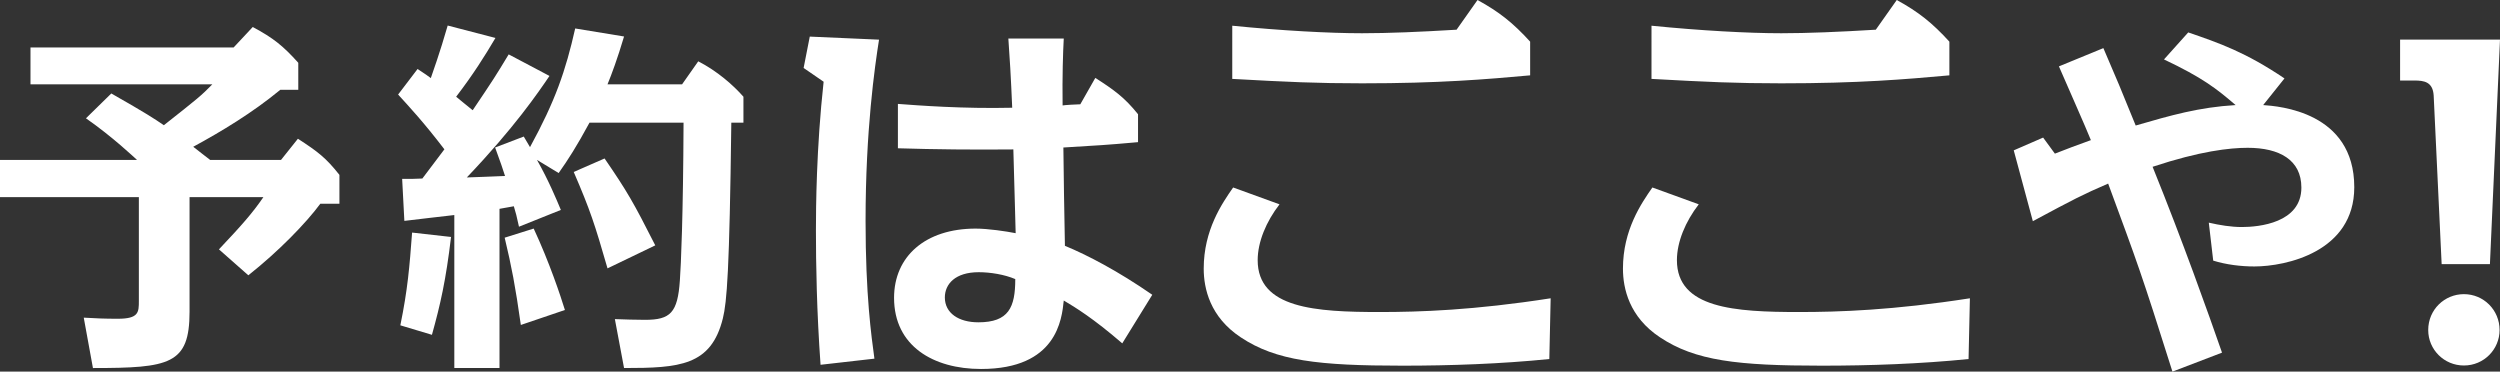
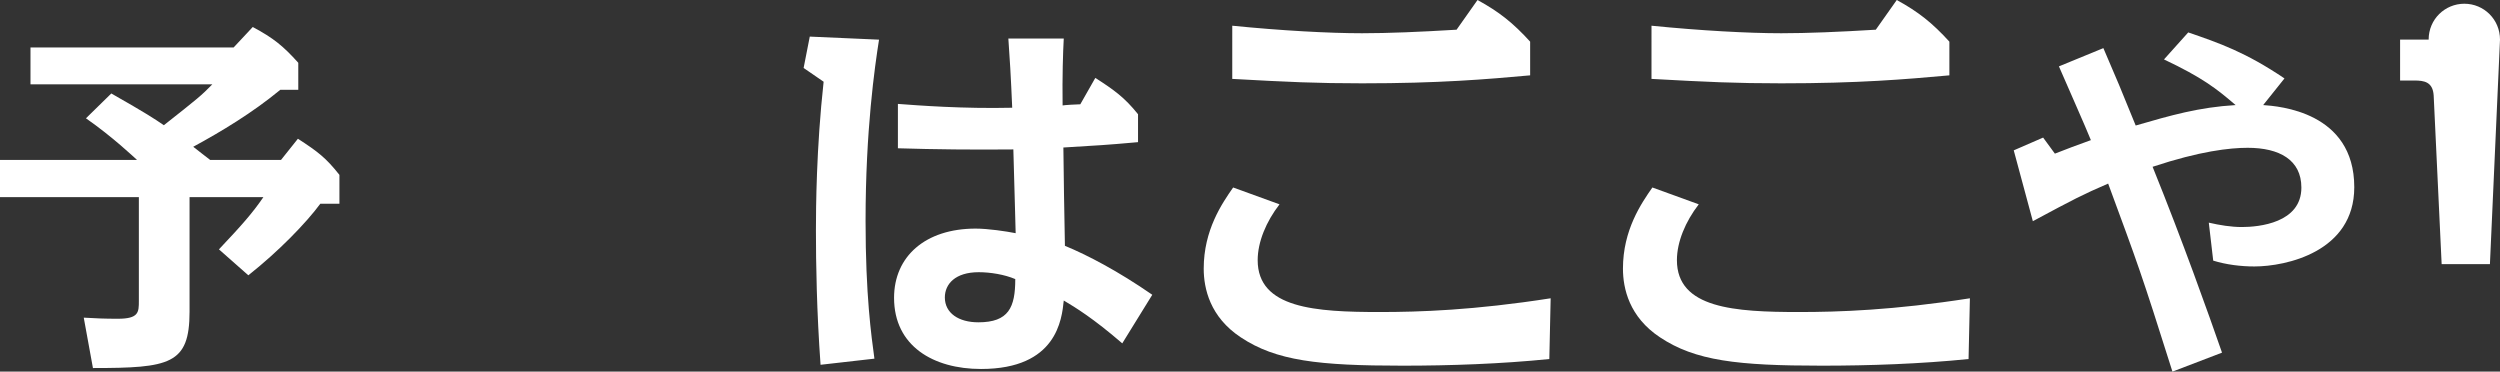
<svg xmlns="http://www.w3.org/2000/svg" id="b" viewBox="0 0 296 44">
  <rect x="0" y="0" width="296" height="44" fill="#333333" stroke="none" />
  <defs>
    <style>.d{fill:#fff;}</style>
  </defs>
  <g id="c">
    <path class="d" d="M33.273,18.934l2-2.508c2.392,1.556,3.305,2.248,4.915,4.28v3.416h-2.262c-1.652,2.248-4.959,5.663-8.525,8.473l-3.479-3.07c2.697-2.853,3.958-4.28,5.263-6.182h-8.742v13.575c0,6.225-2.349,6.658-11.439,6.658l-1.088-5.966c1.436.086,2.479.13,4.046.13,2.479,0,2.479-.778,2.479-2.118v-12.278H0v-4.409h16.223c-.391-.346-2.827-2.68-6.046-4.929l3.001-2.94c4.176,2.378,5.089,2.983,6.22,3.761,4.001-3.156,4.436-3.502,5.741-4.842H3.61v-4.366h24.053l2.261-2.421c2.436,1.297,3.611,2.248,5.393,4.237v3.199h-2.13c-3.306,2.724-6.96,4.928-10.308,6.744.348.259,1.696,1.34,2.001,1.556h8.394Z" />
-     <path class="d" d="M65.059,8.991c-1.349,1.988-4.176,6.139-9.787,12.018,1.523-.043,2.218-.086,4.524-.173-.261-.821-.522-1.599-1.175-3.372l3.393-1.297c.391.648.522.864.739,1.254,3.001-5.49,4.218-9.036,5.35-14.051l5.785.951c-.783,2.637-1.479,4.496-1.958,5.663h8.829l1.914-2.724c2.262,1.167,4.132,2.81,5.35,4.193v3.07h-1.435c-.218,17.638-.523,21.226-1.001,23.172-1.391,5.62-5.132,5.88-11.7,5.88l-1.087-5.793c1.348.043,2.304.086,3.566.086,3.001,0,3.871-.821,4.131-4.669.13-1.772.391-7.652.435-18.676h-11.135c-1.522,2.81-2.522,4.366-3.653,5.966l-2.566-1.556c1.392,2.464,2.305,4.669,2.827,5.923l-4.959,1.988c-.261-1.21-.391-1.729-.609-2.421-.435.086-.739.13-1.696.303v18.849h-5.35v-18.114c-.914.087-5.089.606-5.915.692l-.261-4.972c.826,0,1.826,0,2.391-.043.436-.562,2.218-2.94,2.61-3.458-2.479-3.243-4.218-5.101-5.48-6.485l2.305-3.026c1.001.648,1.218.822,1.566,1.081.217-.649,1.043-2.896,2-6.226l5.654,1.47c-1.304,2.205-2.609,4.28-4.653,6.96.478.389,1.304,1.081,1.958,1.6,2.478-3.675,2.696-4.021,4.262-6.614l4.828,2.551ZM47.4,38.518c.871-4.237,1.088-6.917,1.392-10.981l4.611.519c-.61,5.145-1.262,7.998-2.262,11.586l-3.741-1.124ZM61.667,38.475c-.653-4.626-1.088-6.874-1.914-10.333l3.436-1.08c1.871,4.021,3.175,7.954,3.697,9.641l-5.218,1.772ZM71.93,31.774c-1.522-5.274-2.043-6.874-4.001-11.413l3.653-1.599c2.697,3.934,3.392,5.144,6.002,10.289l-5.654,2.724Z" />
    <path class="d" d="M104.078,4.694c-.501,3.17-1.595,10.733-1.595,21.467,0,8.831.684,13.586,1.048,16.304l-6.378.725c-.456-6.341-.547-12.001-.547-15.896,0-2.627.046-9.737.911-17.617l-2.369-1.63.729-3.714,8.201.362ZM125.949,4.558c-.091,1.676-.182,4.484-.137,7.926.228-.045,1.686-.136,2.096-.136l1.777-3.125c2.187,1.404,3.463,2.31,5.058,4.302v3.306c-4.055.362-4.42.362-8.839.634,0,.815.137,10.099.182,11.639,2.643,1.087,6.288,2.989,10.344,5.797l-3.554,5.752c-3.463-2.989-5.559-4.257-6.926-5.072-.228,2.219-.82,8.106-9.796,8.106-5.65,0-10.297-2.717-10.297-8.424,0-4.891,3.691-8.197,9.659-8.197,1.458,0,3.6.317,4.738.544-.046-1.404-.046-2.219-.273-9.918-4.693.046-9.295,0-13.669-.136v-5.253c2.416.181,7.701.588,13.533.453-.137-3.396-.32-6.386-.456-8.197h6.561ZM115.879,32.229c-2.779,0-4.009,1.404-4.009,2.989,0,1.857,1.64,2.944,3.964,2.944,3.6,0,4.374-1.766,4.374-5.118-1.275-.544-2.962-.815-4.329-.815Z" />
    <path class="d" d="M183.44,42.509c-5.703.577-11.722.787-17.371.787-9.98,0-14.995-.577-19.167-3.359-3.643-2.414-4.382-5.773-4.382-8.135,0-4.566,2.165-7.714,3.485-9.604l5.49,1.994c-1.583,2.047-2.586,4.461-2.586,6.612,0,5.721,6.864,6.14,14.467,6.14,4.699,0,11.141-.21,20.222-1.627l-.158,7.189ZM174.939,0c2.587,1.417,4.224,2.729,6.231,4.933v3.988c-5.227.472-10.771.945-19.905.945-5.333,0-8.764-.157-15.365-.525V3.044c5.755.577,11.458.892,15.365.892,3.063,0,6.864-.157,11.193-.42l2.481-3.516Z" />
    <path class="d" d="M233.078,42.509c-5.703.577-11.722.787-17.371.787-9.98,0-14.995-.577-19.167-3.359-3.643-2.414-4.382-5.773-4.382-8.135,0-4.566,2.165-7.714,3.485-9.604l5.49,1.994c-1.583,2.047-2.586,4.461-2.586,6.612,0,5.721,6.864,6.14,14.467,6.14,4.699,0,11.141-.21,20.222-1.627l-.158,7.189ZM224.577,0c2.586,1.417,4.223,2.729,6.23,4.933v3.988c-5.227.472-10.771.945-19.905.945-5.333,0-8.764-.157-15.365-.525V3.044c5.755.577,11.458.892,15.365.892,3.063,0,6.864-.157,11.193-.42l2.482-3.516Z" />
    <path class="d" d="M257.217,44c-3.74-11.845-4.088-12.71-7.612-22.264-3.088,1.34-4.001,1.816-8.916,4.453l-2.262-8.387,3.48-1.513,1.391,1.902c1.566-.605,2.436-.951,4.263-1.599-.566-1.427-2.871-6.614-3.785-8.733l5.263-2.162c1.74,4.064,1.958,4.54,3.828,9.165,4.175-1.211,7.48-2.162,11.83-2.421-2.262-1.945-3.915-3.242-8.481-5.404l2.871-3.199c3.653,1.254,6.785,2.335,11.395,5.447l-2.523,3.156c1.827.13,10.787.778,10.787,9.727,0,7.652-8.09,9.381-11.83,9.381-1.61,0-3.35-.216-4.872-.691l-.522-4.496c1.304.303,2.653.519,3.914.519,2.001,0,7.047-.476,7.047-4.669,0-3.285-2.61-4.712-6.351-4.712-2.13,0-5.654.389-11.265,2.248,3.567,8.819,6.612,17.379,8.22,22.005l-5.872,2.248Z" />
-     <path class="d" d="M296,4.691l-1.193,26.579h-5.716l-.944-19.959c-.099-1.63-1.144-1.778-2.286-1.778h-1.69v-4.842h11.829ZM295.95,39.076c0,2.272-1.839,4.199-4.225,4.199-2.336,0-4.224-1.877-4.224-4.199,0-2.421,1.938-4.249,4.224-4.249,2.337,0,4.225,1.877,4.225,4.249Z" />
+     <path class="d" d="M296,4.691l-1.193,26.579h-5.716l-.944-19.959c-.099-1.63-1.144-1.778-2.286-1.778h-1.69v-4.842h11.829Zc0,2.272-1.839,4.199-4.225,4.199-2.336,0-4.224-1.877-4.224-4.199,0-2.421,1.938-4.249,4.224-4.249,2.337,0,4.225,1.877,4.225,4.249Z" />
  </g>
</svg>